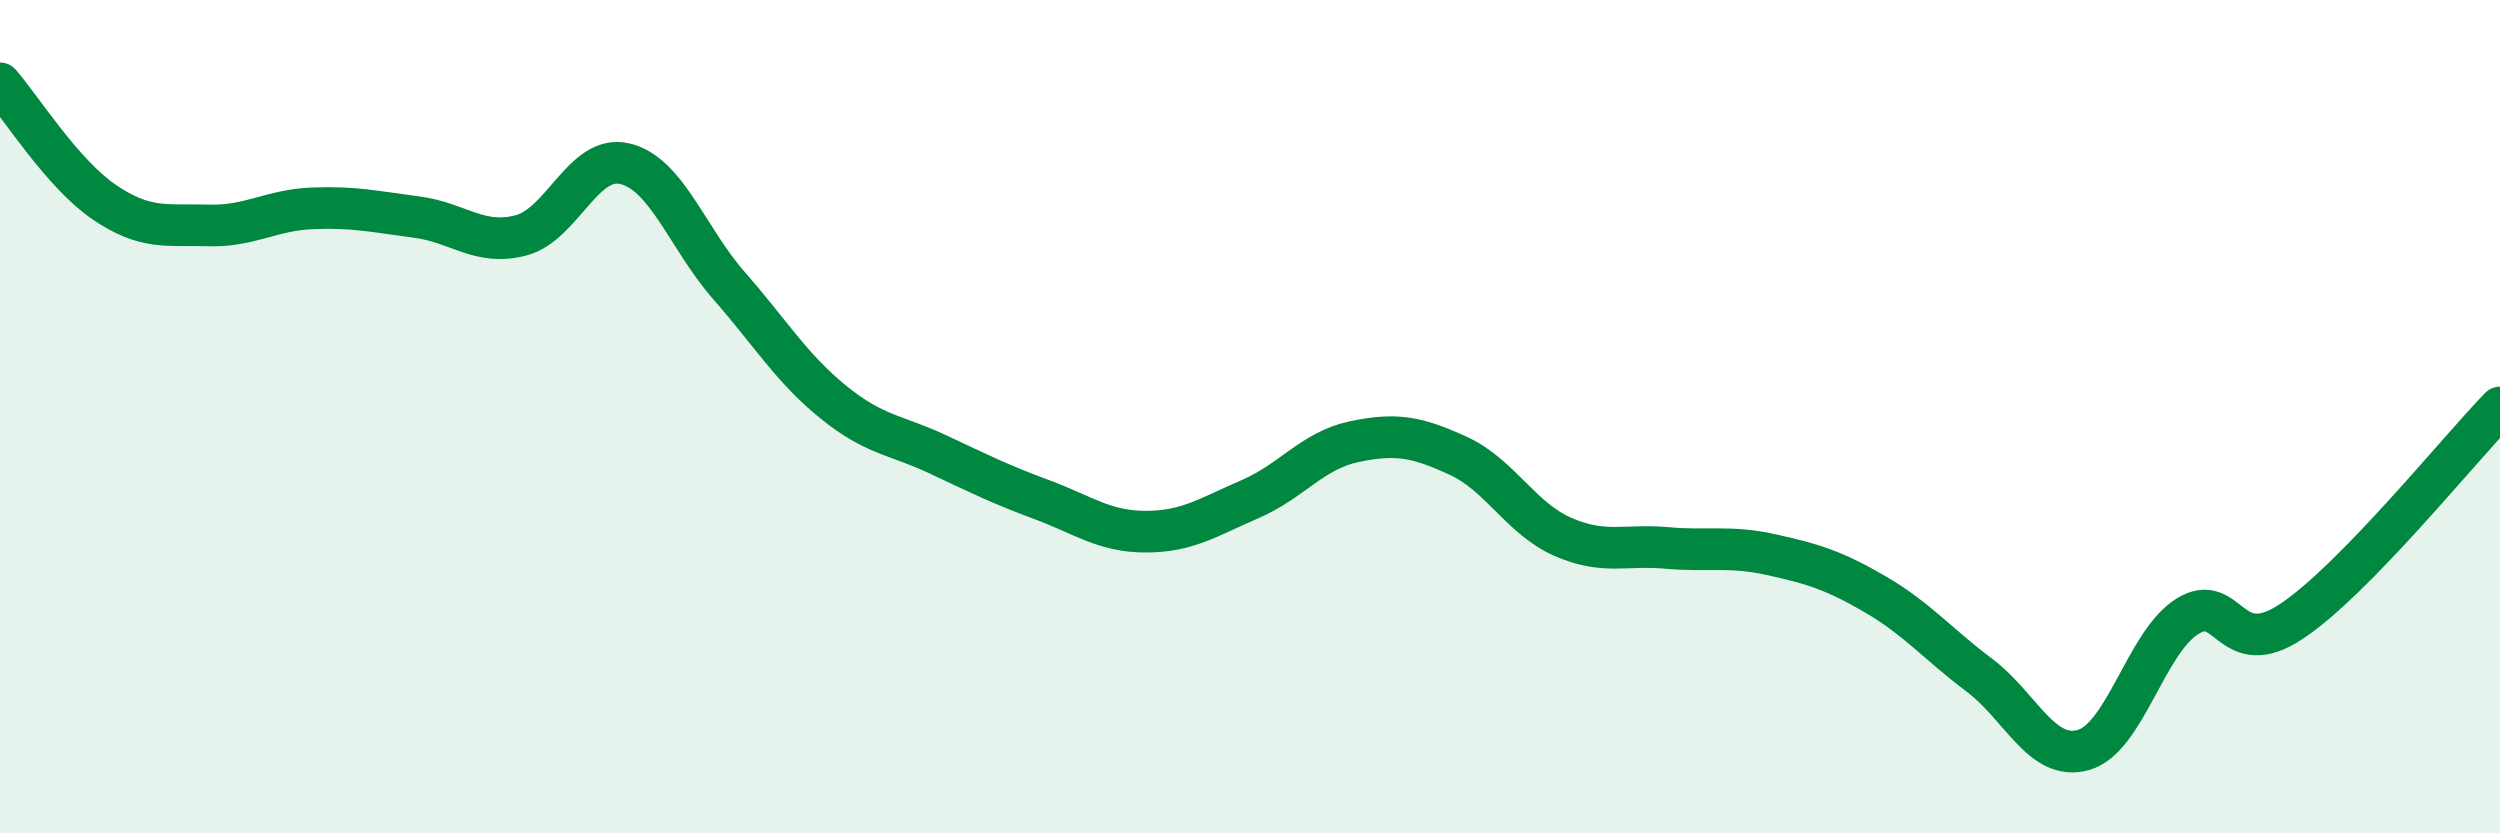
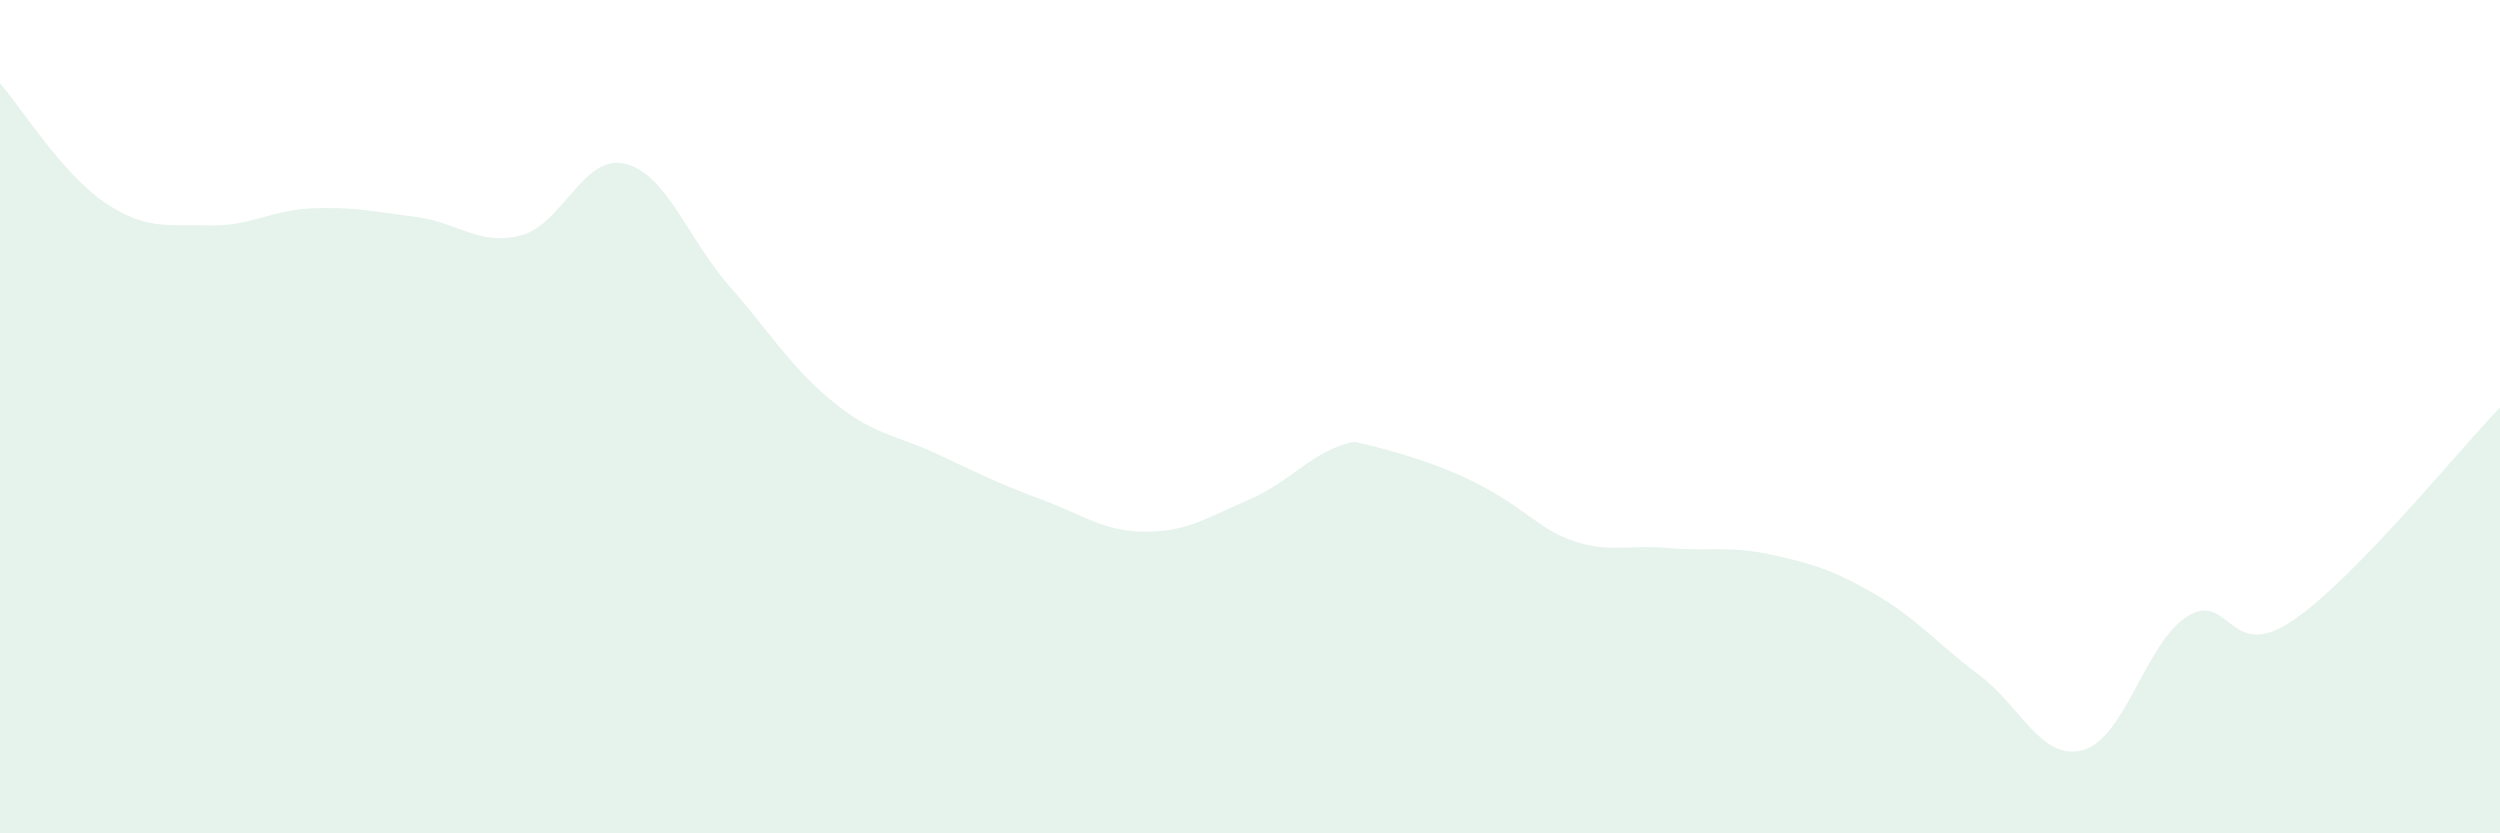
<svg xmlns="http://www.w3.org/2000/svg" width="60" height="20" viewBox="0 0 60 20">
-   <path d="M 0,2 C 0.5,2.57 1.5,4.17 2.5,4.85 C 3.5,5.53 4,5.38 5,5.41 C 6,5.44 6.5,5.04 7.5,5 C 8.5,4.96 9,5.08 10,5.21 C 11,5.34 11.5,5.91 12.5,5.65 C 13.5,5.39 14,3.69 15,3.93 C 16,4.17 16.5,5.72 17.5,6.86 C 18.5,8 19,8.84 20,9.65 C 21,10.46 21.5,10.43 22.5,10.9 C 23.5,11.37 24,11.62 25,11.99 C 26,12.36 26.5,12.76 27.5,12.76 C 28.5,12.76 29,12.41 30,11.98 C 31,11.55 31.5,10.81 32.5,10.6 C 33.5,10.39 34,10.48 35,10.94 C 36,11.4 36.5,12.44 37.5,12.88 C 38.5,13.32 39,13.06 40,13.15 C 41,13.24 41.5,13.09 42.5,13.31 C 43.5,13.53 44,13.68 45,14.26 C 46,14.84 46.5,15.45 47.5,16.2 C 48.5,16.95 49,18.28 50,18 C 51,17.72 51.5,15.41 52.5,14.79 C 53.5,14.17 53.5,15.91 55,14.91 C 56.5,13.91 59,10.81 60,9.78L60 20L0 20Z" fill="#008740" opacity="0.1" stroke-linecap="round" stroke-linejoin="round" />
-   <path d="M 0,2 C 0.5,2.57 1.5,4.17 2.5,4.85 C 3.5,5.53 4,5.38 5,5.41 C 6,5.44 6.5,5.04 7.5,5 C 8.5,4.96 9,5.08 10,5.21 C 11,5.34 11.5,5.91 12.5,5.65 C 13.5,5.39 14,3.69 15,3.93 C 16,4.17 16.5,5.72 17.5,6.86 C 18.5,8 19,8.84 20,9.65 C 21,10.46 21.5,10.43 22.5,10.9 C 23.5,11.37 24,11.62 25,11.99 C 26,12.36 26.5,12.76 27.5,12.76 C 28.5,12.76 29,12.41 30,11.98 C 31,11.55 31.5,10.81 32.5,10.6 C 33.5,10.39 34,10.48 35,10.94 C 36,11.4 36.5,12.44 37.5,12.88 C 38.5,13.32 39,13.06 40,13.15 C 41,13.24 41.5,13.09 42.5,13.31 C 43.5,13.53 44,13.68 45,14.26 C 46,14.84 46.5,15.45 47.5,16.2 C 48.5,16.95 49,18.28 50,18 C 51,17.72 51.5,15.41 52.5,14.79 C 53.5,14.17 53.5,15.91 55,14.91 C 56.5,13.91 59,10.81 60,9.78" stroke="#008740" stroke-width="1" fill="none" stroke-linecap="round" stroke-linejoin="round" />
+   <path d="M 0,2 C 0.5,2.57 1.5,4.17 2.5,4.85 C 3.5,5.53 4,5.38 5,5.41 C 6,5.44 6.5,5.04 7.5,5 C 8.5,4.96 9,5.08 10,5.21 C 11,5.34 11.5,5.91 12.5,5.65 C 13.5,5.39 14,3.69 15,3.93 C 16,4.17 16.5,5.72 17.5,6.86 C 18.5,8 19,8.84 20,9.65 C 21,10.46 21.5,10.43 22.5,10.9 C 23.5,11.37 24,11.62 25,11.99 C 26,12.36 26.5,12.76 27.5,12.76 C 28.5,12.76 29,12.41 30,11.98 C 31,11.55 31.5,10.81 32.5,10.6 C 36,11.4 36.5,12.44 37.5,12.88 C 38.5,13.32 39,13.06 40,13.15 C 41,13.24 41.5,13.09 42.5,13.31 C 43.5,13.53 44,13.68 45,14.26 C 46,14.84 46.5,15.45 47.5,16.2 C 48.5,16.95 49,18.28 50,18 C 51,17.72 51.5,15.41 52.5,14.79 C 53.5,14.17 53.5,15.91 55,14.91 C 56.5,13.91 59,10.81 60,9.78L60 20L0 20Z" fill="#008740" opacity="0.1" stroke-linecap="round" stroke-linejoin="round" />
</svg>